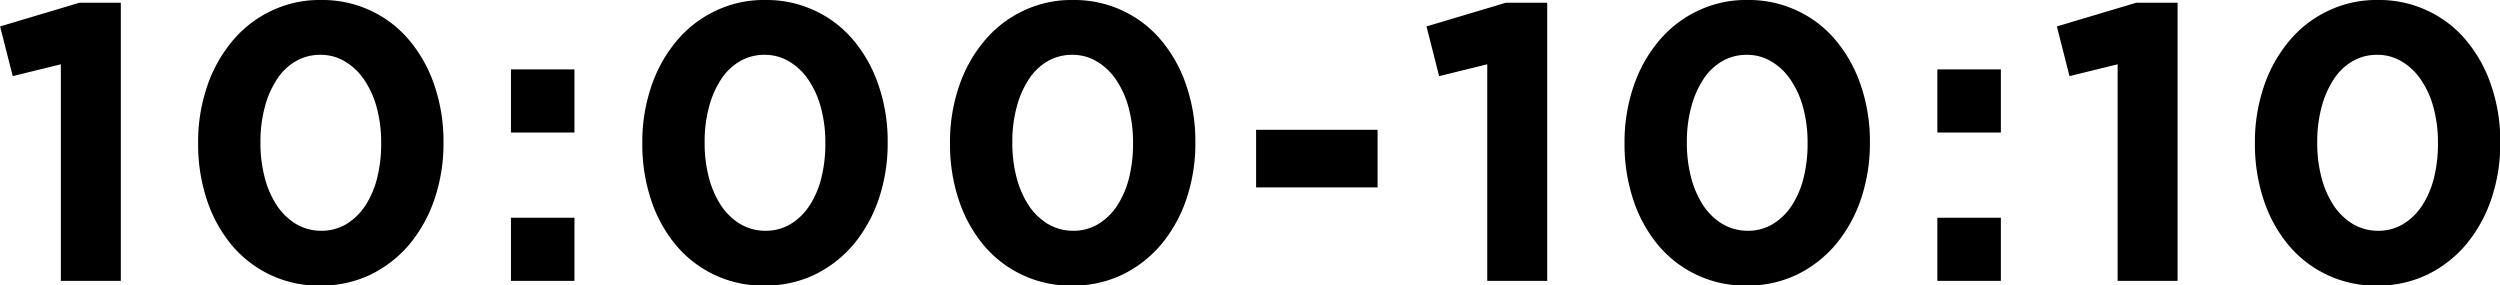
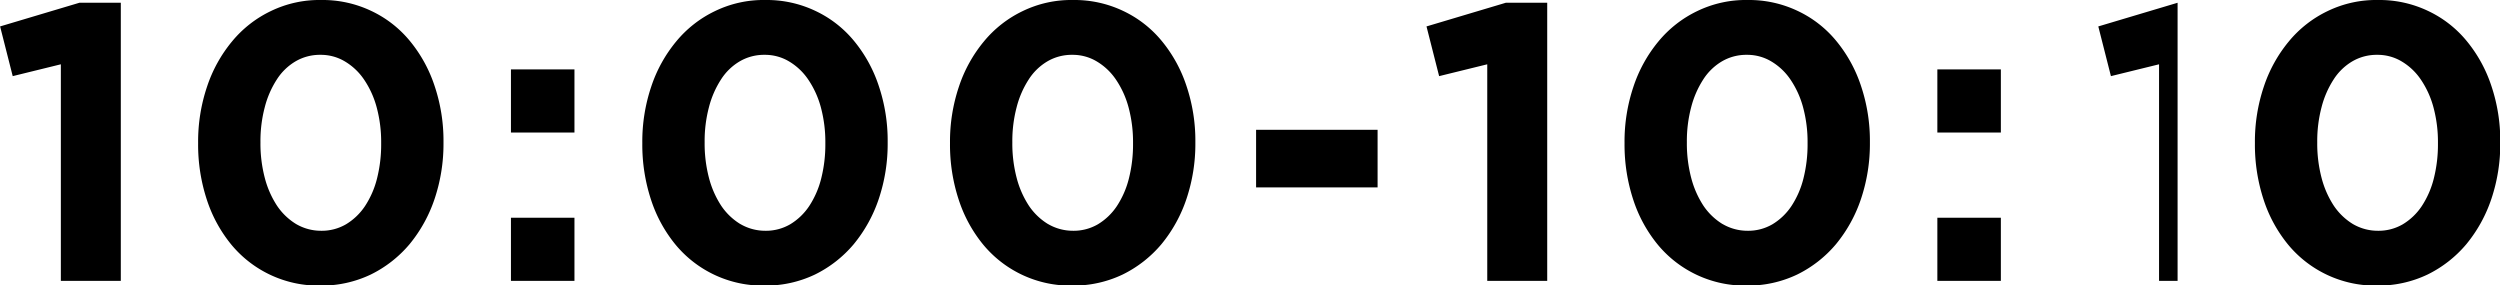
<svg xmlns="http://www.w3.org/2000/svg" width="126.75" height="14.47" viewBox="0 0 126.75 14.47">
  <defs>
    <style>
      .cls-1 {
        fill-rule: evenodd;
      }
    </style>
  </defs>
-   <path id="_1000-1010.svg" data-name="1000-1010.svg" class="cls-1" d="M730.147,7086.49h3.04v-14.1h-2.1l-4.02,1.2,0.64,2.52,2.44-.6v10.98Zm11.93-2.88a3.132,3.132,0,0,1-.97-0.93,4.757,4.757,0,0,1-.62-1.41,6.856,6.856,0,0,1-.22-1.78v-0.04a6.725,6.725,0,0,1,.22-1.77,4.749,4.749,0,0,1,.61-1.4,2.832,2.832,0,0,1,.95-0.92,2.433,2.433,0,0,1,1.26-.33,2.365,2.365,0,0,1,1.25.34,3.06,3.06,0,0,1,.98.94,4.644,4.644,0,0,1,.63,1.41,6.767,6.767,0,0,1,.22,1.77v0.04a7.042,7.042,0,0,1-.21,1.77,4.56,4.56,0,0,1-.61,1.4,3.041,3.041,0,0,1-.96.92,2.438,2.438,0,0,1-1.26.33A2.5,2.5,0,0,1,742.077,7083.61Zm3.78,2.56a6.061,6.061,0,0,0,1.97-1.54,7.21,7.21,0,0,0,1.27-2.3,8.759,8.759,0,0,0,.45-2.84v-0.04a8.716,8.716,0,0,0-.45-2.84,7.042,7.042,0,0,0-1.26-2.29,5.647,5.647,0,0,0-1.96-1.52,5.742,5.742,0,0,0-2.53-.55,5.653,5.653,0,0,0-2.55.56,5.785,5.785,0,0,0-1.97,1.54,7.086,7.086,0,0,0-1.27,2.3,8.716,8.716,0,0,0-.45,2.84v0.04a8.922,8.922,0,0,0,.44,2.84,7,7,0,0,0,1.25,2.29,5.738,5.738,0,0,0,4.51,2.07A5.794,5.794,0,0,0,745.857,7086.17Zm7.11,0.32h3.22v-3.2h-3.22v3.2Zm0-7.52h3.22v-3.2h-3.22v3.2Zm11.63,4.64a3.132,3.132,0,0,1-.97-0.93,4.757,4.757,0,0,1-.62-1.41,6.856,6.856,0,0,1-.22-1.78v-0.04a6.725,6.725,0,0,1,.22-1.77,4.749,4.749,0,0,1,.61-1.4,2.832,2.832,0,0,1,.95-0.92,2.433,2.433,0,0,1,1.26-.33,2.365,2.365,0,0,1,1.25.34,3.06,3.06,0,0,1,.98.94,4.644,4.644,0,0,1,.63,1.41,6.767,6.767,0,0,1,.22,1.77v0.04a7.042,7.042,0,0,1-.21,1.77,4.56,4.56,0,0,1-.61,1.4,3.041,3.041,0,0,1-.96.92,2.438,2.438,0,0,1-1.26.33A2.5,2.5,0,0,1,764.6,7083.61Zm3.78,2.56a6.061,6.061,0,0,0,1.97-1.54,7.21,7.21,0,0,0,1.27-2.3,8.759,8.759,0,0,0,.45-2.84v-0.04a8.716,8.716,0,0,0-.45-2.84,7.042,7.042,0,0,0-1.26-2.29,5.647,5.647,0,0,0-1.96-1.52,5.742,5.742,0,0,0-2.53-.55,5.653,5.653,0,0,0-2.55.56,5.785,5.785,0,0,0-1.97,1.54,7.086,7.086,0,0,0-1.27,2.3,8.716,8.716,0,0,0-.45,2.84v0.04a8.922,8.922,0,0,0,.44,2.84,7,7,0,0,0,1.25,2.29,5.738,5.738,0,0,0,4.51,2.07A5.794,5.794,0,0,0,768.377,7086.17Zm11.82-2.56a3.132,3.132,0,0,1-.97-0.93,4.757,4.757,0,0,1-.62-1.41,6.856,6.856,0,0,1-.22-1.78v-0.04a6.725,6.725,0,0,1,.22-1.77,4.749,4.749,0,0,1,.61-1.4,2.832,2.832,0,0,1,.95-0.92,2.433,2.433,0,0,1,1.26-.33,2.365,2.365,0,0,1,1.25.34,3.06,3.06,0,0,1,.98.94,4.644,4.644,0,0,1,.63,1.41,6.767,6.767,0,0,1,.22,1.77v0.04a7.042,7.042,0,0,1-.21,1.77,4.56,4.56,0,0,1-.61,1.4,3.041,3.041,0,0,1-.96.92,2.438,2.438,0,0,1-1.26.33A2.5,2.5,0,0,1,780.2,7083.61Zm3.78,2.56a6.061,6.061,0,0,0,1.97-1.54,7.21,7.21,0,0,0,1.27-2.3,8.759,8.759,0,0,0,.45-2.84v-0.04a8.716,8.716,0,0,0-.45-2.84,7.042,7.042,0,0,0-1.26-2.29,5.647,5.647,0,0,0-1.96-1.52,5.742,5.742,0,0,0-2.53-.55,5.653,5.653,0,0,0-2.55.56,5.785,5.785,0,0,0-1.97,1.54,7.086,7.086,0,0,0-1.27,2.3,8.716,8.716,0,0,0-.45,2.84v0.04a8.922,8.922,0,0,0,.44,2.84,7,7,0,0,0,1.25,2.29,5.738,5.738,0,0,0,4.51,2.07A5.794,5.794,0,0,0,783.977,7086.17Zm6.769-4.42h6.16v-2.92h-6.16v2.92Zm11.72,4.74h3.04v-14.1h-2.1l-4.02,1.2,0.64,2.52,2.44-.6v10.98Zm11.93-2.88a3.143,3.143,0,0,1-.97-0.93,4.782,4.782,0,0,1-.62-1.41,6.856,6.856,0,0,1-.22-1.78v-0.04a6.725,6.725,0,0,1,.22-1.77,4.775,4.775,0,0,1,.61-1.4,2.841,2.841,0,0,1,.95-0.92,2.433,2.433,0,0,1,1.26-.33,2.365,2.365,0,0,1,1.25.34,3.05,3.05,0,0,1,.98.94,4.644,4.644,0,0,1,.63,1.41,6.725,6.725,0,0,1,.22,1.77v0.04a7.042,7.042,0,0,1-.21,1.77,4.536,4.536,0,0,1-.61,1.4,3.041,3.041,0,0,1-.96.92,2.433,2.433,0,0,1-1.26.33A2.5,2.5,0,0,1,814.4,7083.61Zm3.78,2.56a6.051,6.051,0,0,0,1.97-1.54,7.191,7.191,0,0,0,1.27-2.3,8.759,8.759,0,0,0,.45-2.84v-0.04a8.716,8.716,0,0,0-.45-2.84,7.042,7.042,0,0,0-1.26-2.29,5.637,5.637,0,0,0-1.96-1.52,5.742,5.742,0,0,0-2.53-.55,5.659,5.659,0,0,0-2.55.56,5.794,5.794,0,0,0-1.97,1.54,7.086,7.086,0,0,0-1.27,2.3,8.716,8.716,0,0,0-.45,2.84v0.04a8.951,8.951,0,0,0,.44,2.84,7,7,0,0,0,1.25,2.29,5.738,5.738,0,0,0,4.51,2.07A5.794,5.794,0,0,0,818.176,7086.17Zm7.11,0.32h3.22v-3.2h-3.22v3.2Zm0-7.52h3.22v-3.2h-3.22v3.2Zm9.14,7.52h3.04v-14.1h-2.1l-4.02,1.2,0.64,2.52,2.44-.6v10.98Zm11.93-2.88a3.132,3.132,0,0,1-.97-0.93,4.757,4.757,0,0,1-.62-1.41,6.856,6.856,0,0,1-.22-1.78v-0.04a6.725,6.725,0,0,1,.22-1.77,4.749,4.749,0,0,1,.61-1.4,2.832,2.832,0,0,1,.95-0.92,2.433,2.433,0,0,1,1.26-.33,2.365,2.365,0,0,1,1.25.34,3.06,3.06,0,0,1,.98.94,4.644,4.644,0,0,1,.63,1.41,6.767,6.767,0,0,1,.22,1.77v0.04a7.042,7.042,0,0,1-.21,1.77,4.56,4.56,0,0,1-.61,1.4,3.041,3.041,0,0,1-.96.92,2.438,2.438,0,0,1-1.26.33A2.5,2.5,0,0,1,846.356,7083.61Zm3.78,2.56a6.061,6.061,0,0,0,1.97-1.54,7.21,7.21,0,0,0,1.27-2.3,8.759,8.759,0,0,0,.45-2.84v-0.04a8.716,8.716,0,0,0-.45-2.84,7.042,7.042,0,0,0-1.26-2.29,5.647,5.647,0,0,0-1.96-1.52,5.742,5.742,0,0,0-2.53-.55,5.653,5.653,0,0,0-2.55.56,5.785,5.785,0,0,0-1.97,1.54,7.086,7.086,0,0,0-1.27,2.3,8.716,8.716,0,0,0-.45,2.84v0.04a8.922,8.922,0,0,0,.44,2.84,7,7,0,0,0,1.25,2.29,5.738,5.738,0,0,0,4.51,2.07A5.794,5.794,0,0,0,850.136,7086.17Z" transform="translate(-727.062 -7072.25)" />
+   <path id="_1000-1010.svg" data-name="1000-1010.svg" class="cls-1" d="M730.147,7086.49h3.04v-14.1h-2.1l-4.02,1.2,0.64,2.52,2.44-.6v10.98Zm11.93-2.88a3.132,3.132,0,0,1-.97-0.93,4.757,4.757,0,0,1-.62-1.41,6.856,6.856,0,0,1-.22-1.78v-0.04a6.725,6.725,0,0,1,.22-1.77,4.749,4.749,0,0,1,.61-1.4,2.832,2.832,0,0,1,.95-0.92,2.433,2.433,0,0,1,1.26-.33,2.365,2.365,0,0,1,1.25.34,3.06,3.06,0,0,1,.98.94,4.644,4.644,0,0,1,.63,1.41,6.767,6.767,0,0,1,.22,1.77v0.04a7.042,7.042,0,0,1-.21,1.77,4.56,4.56,0,0,1-.61,1.4,3.041,3.041,0,0,1-.96.92,2.438,2.438,0,0,1-1.26.33A2.5,2.5,0,0,1,742.077,7083.61Zm3.78,2.56a6.061,6.061,0,0,0,1.97-1.54,7.21,7.21,0,0,0,1.27-2.3,8.759,8.759,0,0,0,.45-2.84v-0.04a8.716,8.716,0,0,0-.45-2.84,7.042,7.042,0,0,0-1.26-2.29,5.647,5.647,0,0,0-1.96-1.52,5.742,5.742,0,0,0-2.53-.55,5.653,5.653,0,0,0-2.55.56,5.785,5.785,0,0,0-1.97,1.54,7.086,7.086,0,0,0-1.27,2.3,8.716,8.716,0,0,0-.45,2.84v0.04a8.922,8.922,0,0,0,.44,2.84,7,7,0,0,0,1.25,2.29,5.738,5.738,0,0,0,4.51,2.07A5.794,5.794,0,0,0,745.857,7086.17Zm7.11,0.32h3.22v-3.2h-3.22v3.2Zm0-7.52h3.22v-3.2h-3.22v3.2Zm11.63,4.64a3.132,3.132,0,0,1-.97-0.93,4.757,4.757,0,0,1-.62-1.41,6.856,6.856,0,0,1-.22-1.78v-0.04a6.725,6.725,0,0,1,.22-1.77,4.749,4.749,0,0,1,.61-1.4,2.832,2.832,0,0,1,.95-0.92,2.433,2.433,0,0,1,1.26-.33,2.365,2.365,0,0,1,1.25.34,3.06,3.06,0,0,1,.98.94,4.644,4.644,0,0,1,.63,1.41,6.767,6.767,0,0,1,.22,1.77v0.04a7.042,7.042,0,0,1-.21,1.77,4.56,4.56,0,0,1-.61,1.4,3.041,3.041,0,0,1-.96.92,2.438,2.438,0,0,1-1.26.33A2.5,2.5,0,0,1,764.6,7083.61Zm3.78,2.56a6.061,6.061,0,0,0,1.97-1.54,7.21,7.21,0,0,0,1.27-2.3,8.759,8.759,0,0,0,.45-2.84v-0.04a8.716,8.716,0,0,0-.45-2.84,7.042,7.042,0,0,0-1.26-2.29,5.647,5.647,0,0,0-1.96-1.52,5.742,5.742,0,0,0-2.53-.55,5.653,5.653,0,0,0-2.55.56,5.785,5.785,0,0,0-1.97,1.54,7.086,7.086,0,0,0-1.27,2.3,8.716,8.716,0,0,0-.45,2.84v0.04a8.922,8.922,0,0,0,.44,2.84,7,7,0,0,0,1.25,2.29,5.738,5.738,0,0,0,4.51,2.07A5.794,5.794,0,0,0,768.377,7086.17Zm11.82-2.56a3.132,3.132,0,0,1-.97-0.93,4.757,4.757,0,0,1-.62-1.41,6.856,6.856,0,0,1-.22-1.78v-0.04a6.725,6.725,0,0,1,.22-1.77,4.749,4.749,0,0,1,.61-1.4,2.832,2.832,0,0,1,.95-0.92,2.433,2.433,0,0,1,1.26-.33,2.365,2.365,0,0,1,1.25.34,3.06,3.06,0,0,1,.98.94,4.644,4.644,0,0,1,.63,1.41,6.767,6.767,0,0,1,.22,1.77v0.04a7.042,7.042,0,0,1-.21,1.77,4.56,4.56,0,0,1-.61,1.4,3.041,3.041,0,0,1-.96.92,2.438,2.438,0,0,1-1.26.33A2.5,2.5,0,0,1,780.2,7083.61Zm3.78,2.56a6.061,6.061,0,0,0,1.97-1.54,7.21,7.21,0,0,0,1.27-2.3,8.759,8.759,0,0,0,.45-2.84v-0.04a8.716,8.716,0,0,0-.45-2.84,7.042,7.042,0,0,0-1.26-2.29,5.647,5.647,0,0,0-1.96-1.52,5.742,5.742,0,0,0-2.53-.55,5.653,5.653,0,0,0-2.55.56,5.785,5.785,0,0,0-1.97,1.54,7.086,7.086,0,0,0-1.27,2.3,8.716,8.716,0,0,0-.45,2.84v0.04a8.922,8.922,0,0,0,.44,2.84,7,7,0,0,0,1.25,2.29,5.738,5.738,0,0,0,4.51,2.07A5.794,5.794,0,0,0,783.977,7086.17Zm6.769-4.42h6.16v-2.92h-6.16v2.92Zm11.72,4.74h3.04v-14.1h-2.1l-4.02,1.2,0.64,2.52,2.44-.6v10.98Zm11.93-2.88a3.143,3.143,0,0,1-.97-0.93,4.782,4.782,0,0,1-.62-1.41,6.856,6.856,0,0,1-.22-1.78v-0.04a6.725,6.725,0,0,1,.22-1.77,4.775,4.775,0,0,1,.61-1.4,2.841,2.841,0,0,1,.95-0.92,2.433,2.433,0,0,1,1.26-.33,2.365,2.365,0,0,1,1.25.34,3.05,3.05,0,0,1,.98.94,4.644,4.644,0,0,1,.63,1.41,6.725,6.725,0,0,1,.22,1.77v0.04a7.042,7.042,0,0,1-.21,1.77,4.536,4.536,0,0,1-.61,1.4,3.041,3.041,0,0,1-.96.92,2.433,2.433,0,0,1-1.26.33A2.5,2.5,0,0,1,814.4,7083.61Zm3.78,2.56a6.051,6.051,0,0,0,1.97-1.54,7.191,7.191,0,0,0,1.27-2.3,8.759,8.759,0,0,0,.45-2.84v-0.04a8.716,8.716,0,0,0-.45-2.84,7.042,7.042,0,0,0-1.26-2.29,5.637,5.637,0,0,0-1.96-1.52,5.742,5.742,0,0,0-2.53-.55,5.659,5.659,0,0,0-2.55.56,5.794,5.794,0,0,0-1.97,1.54,7.086,7.086,0,0,0-1.27,2.3,8.716,8.716,0,0,0-.45,2.84v0.04a8.951,8.951,0,0,0,.44,2.84,7,7,0,0,0,1.25,2.29,5.738,5.738,0,0,0,4.51,2.07A5.794,5.794,0,0,0,818.176,7086.17Zm7.11,0.32h3.22v-3.2h-3.22v3.2Zm0-7.52h3.22v-3.2h-3.22v3.2Zm9.14,7.52h3.04v-14.1l-4.02,1.2,0.64,2.52,2.44-.6v10.98Zm11.93-2.88a3.132,3.132,0,0,1-.97-0.93,4.757,4.757,0,0,1-.62-1.41,6.856,6.856,0,0,1-.22-1.78v-0.04a6.725,6.725,0,0,1,.22-1.77,4.749,4.749,0,0,1,.61-1.4,2.832,2.832,0,0,1,.95-0.92,2.433,2.433,0,0,1,1.26-.33,2.365,2.365,0,0,1,1.25.34,3.06,3.06,0,0,1,.98.94,4.644,4.644,0,0,1,.63,1.41,6.767,6.767,0,0,1,.22,1.77v0.04a7.042,7.042,0,0,1-.21,1.77,4.56,4.56,0,0,1-.61,1.4,3.041,3.041,0,0,1-.96.92,2.438,2.438,0,0,1-1.26.33A2.5,2.5,0,0,1,846.356,7083.61Zm3.78,2.56a6.061,6.061,0,0,0,1.97-1.54,7.21,7.21,0,0,0,1.27-2.3,8.759,8.759,0,0,0,.45-2.84v-0.04a8.716,8.716,0,0,0-.45-2.84,7.042,7.042,0,0,0-1.26-2.29,5.647,5.647,0,0,0-1.96-1.52,5.742,5.742,0,0,0-2.53-.55,5.653,5.653,0,0,0-2.55.56,5.785,5.785,0,0,0-1.97,1.54,7.086,7.086,0,0,0-1.27,2.3,8.716,8.716,0,0,0-.45,2.84v0.04a8.922,8.922,0,0,0,.44,2.84,7,7,0,0,0,1.25,2.29,5.738,5.738,0,0,0,4.51,2.07A5.794,5.794,0,0,0,850.136,7086.17Z" transform="translate(-727.062 -7072.25)" />
</svg>